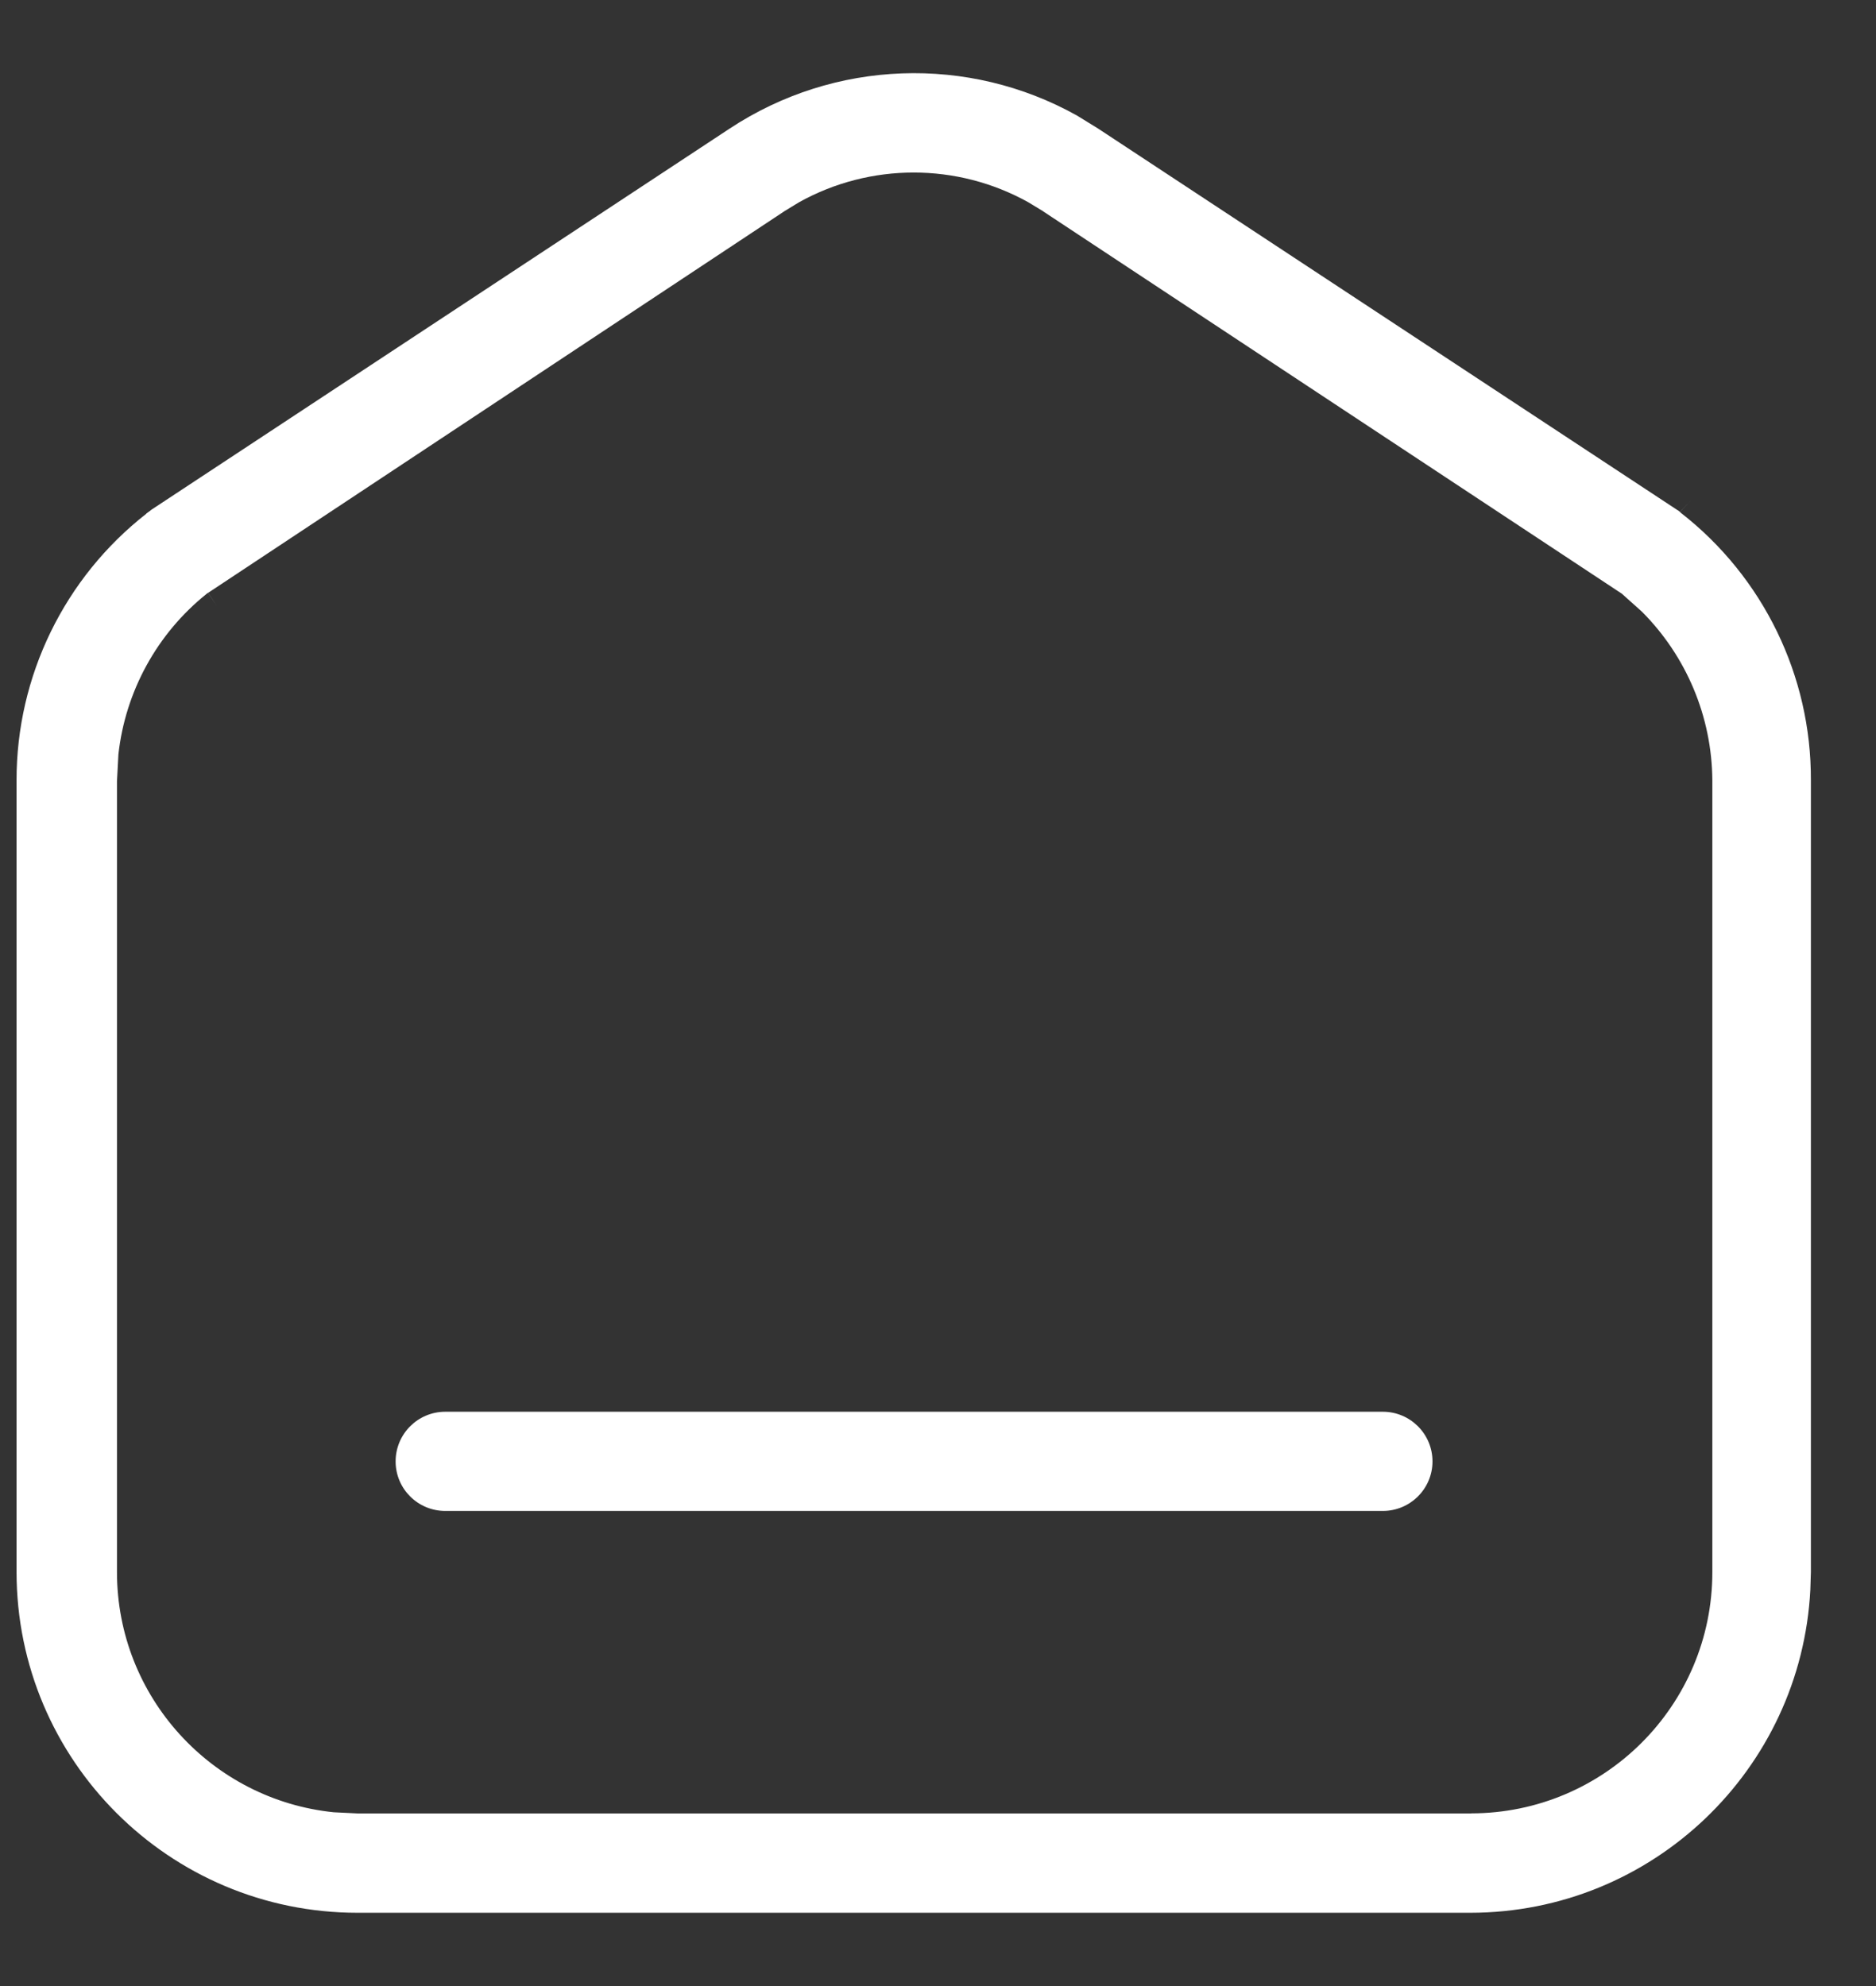
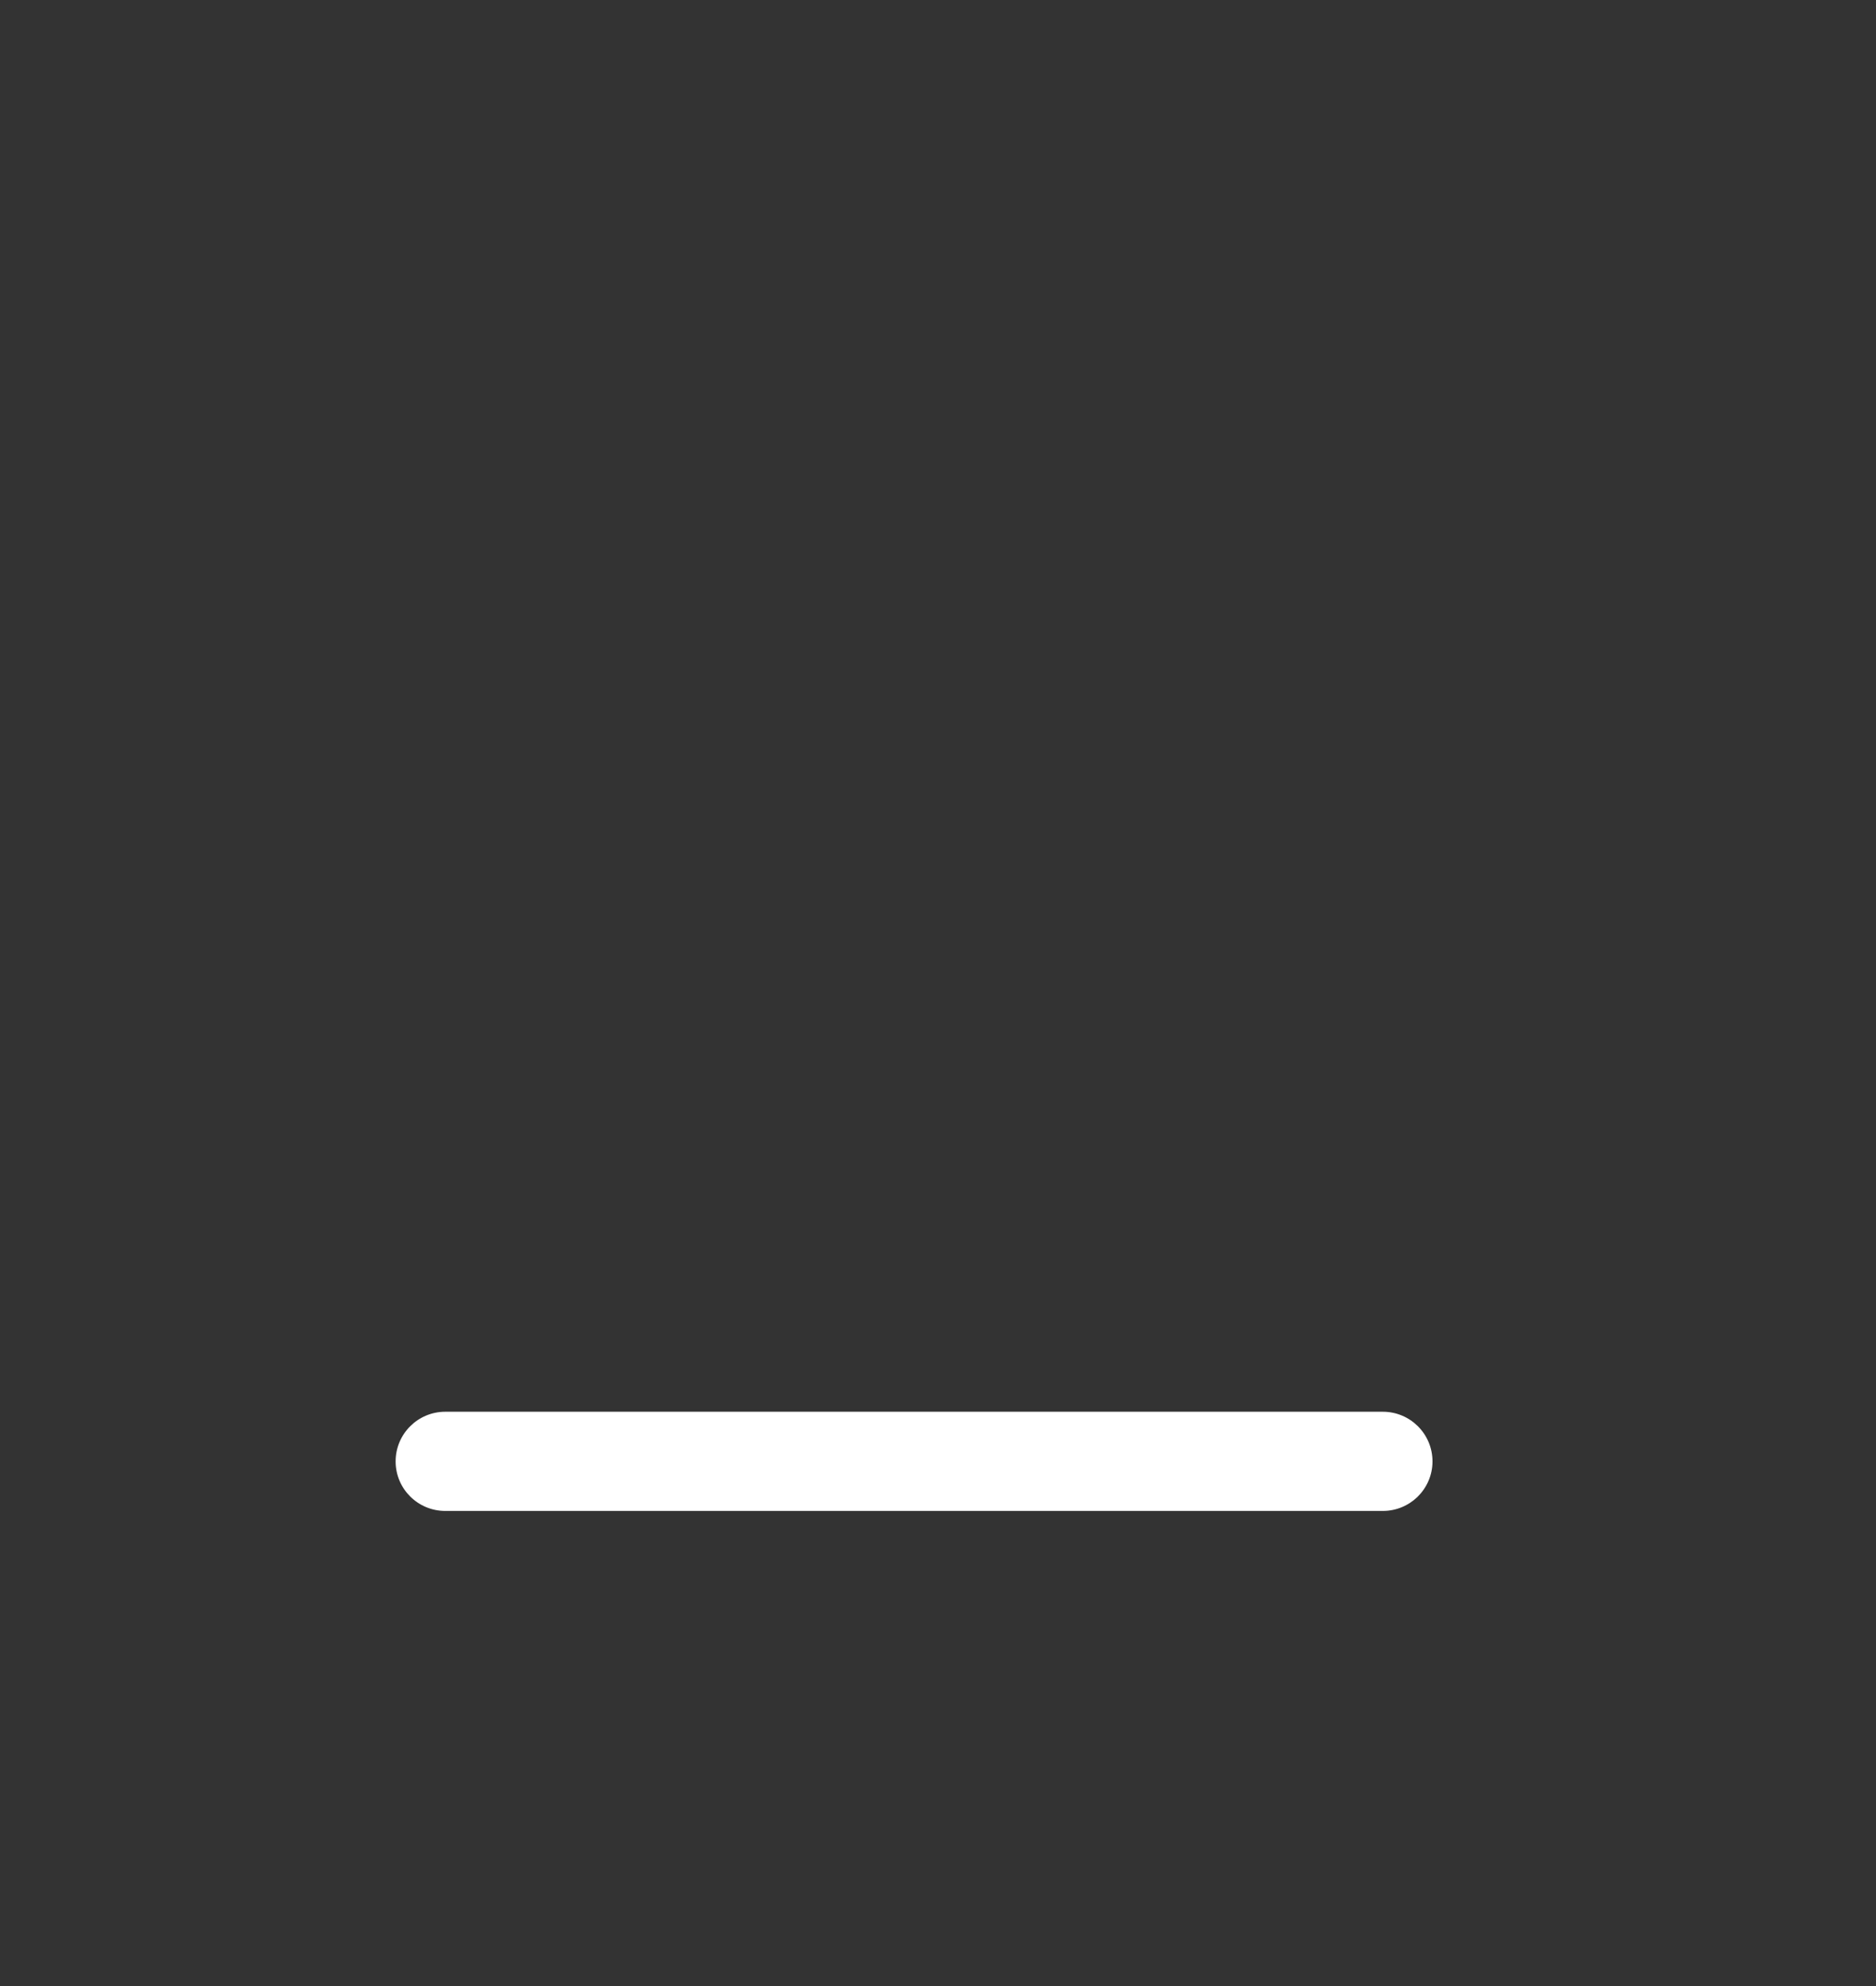
<svg xmlns="http://www.w3.org/2000/svg" width="17" height="18" viewBox="0 0 17 18" fill="none">
  <rect x="0" y="0" width="17" height="18" fill="#333333" stroke="none" />
-   <path d="M6.611 1.166C7.562 0.538 8.776 0.498 9.759 1.047L9.952 1.166L15.202 4.624L15.205 4.625C15.211 4.629 15.217 4.634 15.224 4.64L15.326 4.531L15.224 4.641L15.233 4.649C15.979 5.231 16.414 6.126 16.41 7.072V14.248L16.405 14.408C16.321 16.038 14.974 17.335 13.323 17.336H3.24C1.534 17.336 0.151 15.954 0.15 14.248V7.072C0.149 6.129 0.583 5.237 1.326 4.656L1.325 4.655L1.365 4.626L1.364 4.625L6.611 1.166ZM15.517 7.072C15.513 6.496 15.282 5.948 14.879 5.544L14.696 5.38L14.685 5.373L9.455 1.917V1.916L9.318 1.833C8.673 1.474 7.886 1.474 7.241 1.833L7.105 1.916L7.104 1.917L1.886 5.373L1.969 5.498L1.885 5.373L1.875 5.38C1.422 5.742 1.136 6.268 1.073 6.837L1.06 7.083V14.249C1.061 15.381 1.921 16.312 3.024 16.425L3.248 16.436H13.331V16.435C14.539 16.434 15.517 15.456 15.517 14.248V7.072Z" fill="white" />
  <path d="M4.035 12.795H12.531C12.779 12.795 12.981 12.996 12.981 13.245C12.981 13.493 12.779 13.694 12.531 13.694H4.035C3.786 13.694 3.585 13.493 3.585 13.245C3.585 12.996 3.787 12.795 4.035 12.795Z" fill="white" />
</svg>